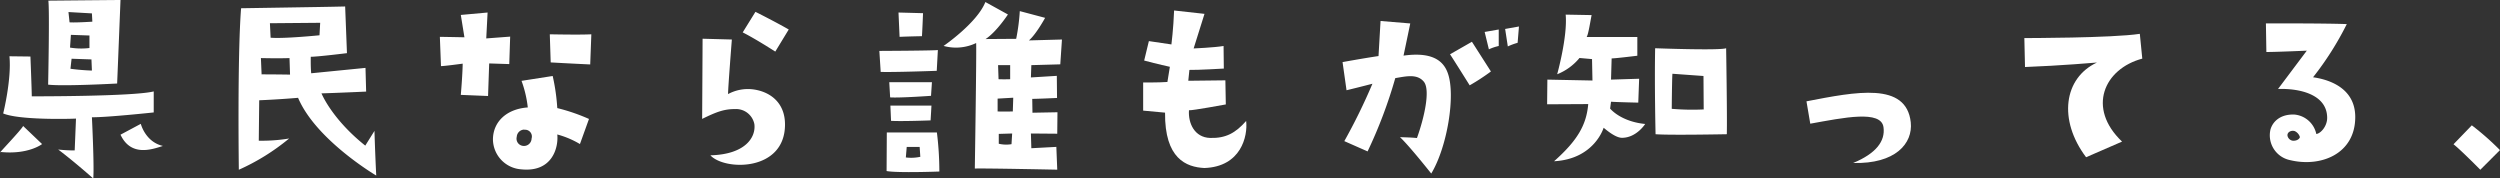
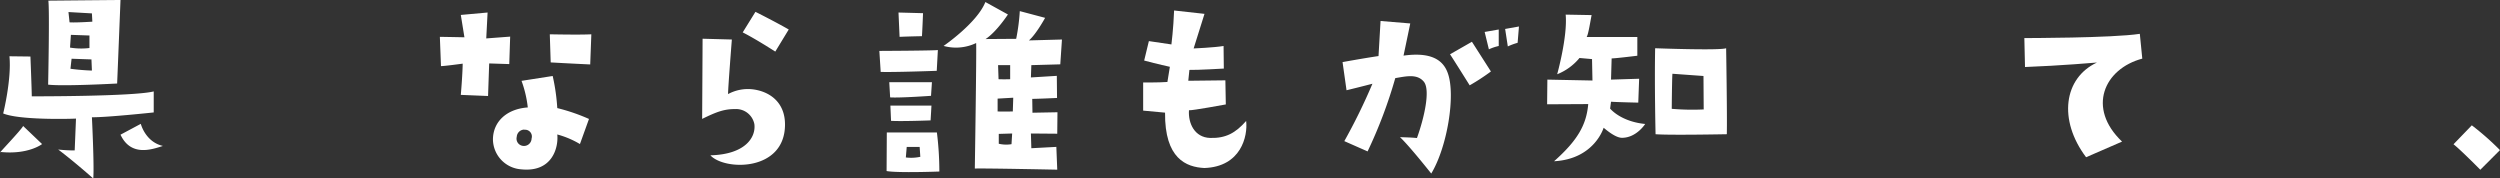
<svg xmlns="http://www.w3.org/2000/svg" viewBox="0 0 690.85 49.32">
  <rect x="0" y="0" width="690.85" height="49.32" fill="#333333" stroke="none" />
  <defs>
    <style>.cls-1{fill:#fff;fill-rule:evenodd;}</style>
  </defs>
  <g id="レイヤー_2" data-name="レイヤー 2">
    <g id="コンテンツ">
      <path class="cls-1" d="M.21,42C-1.33,43.39,6,35.8,6.39,34.81l5.24,5S7.87,42.77.21,42ZM25.4,32.4s.68,13.71.37,16.92c0,0-5.37-4.76-9.69-8a41.8,41.8,0,0,0,4.56.25L21,32.77c-2.65.13-15.86.37-20.12-1.42,0,0,2.35-9.38,1.73-15.8l5.8.07s.37,9.38.37,11c0,0,28.15.06,33.7-1.36v5.81S29.35,32.47,25.4,32.4Zm-12.1-9S13.73,3,13.36.18C13.36.18,31.82,0,33.3,0c0,0-.81,20.43-.93,23.08C32.37,23.08,17.56,23.89,13.3,23.39ZM18.92,3.33l.3,2.84c1.61.13,6.3-.18,6.3-.18L25.4,3.7Zm5.8,9.94V9.81l-5.13-.18-.24,3.52A18.81,18.81,0,0,0,24.72,13.27Zm.68,6.23-.13-3.08-5.49-.19L19.47,19A58,58,0,0,0,25.4,19.5Zm7.9,17.72,5.61-3s1.24,5,6.11,6.11C42,41.29,36.2,43.39,33.3,37.22Z" />
-       <path class="cls-1" d="M103.48,36.17s.18,6.29.49,12.34c0,0-16.66-9.81-21.6-21.48,0,0-5,.44-10.74.68l-.12,11.17a45.72,45.72,0,0,0,8.39-.61A60.23,60.23,0,0,1,66,46.91s-.43-31,.62-44.63c23.27-.37,23.45-.37,28.76-.49l.5,12.9s-8.09,1-10,1c0,0-.06,2.84.12,4.56L101,18.76l.18,6.55s-8,.37-12.34.49c0,0,2.78,7,12.1,14.44ZM80.15,20.62,80,16.05c-3.08.12-7.9,0-7.9,0l.19,4.5C76.26,20.55,80.15,20.62,80.15,20.62ZM88.29,9.75l.19-3.45-13.89.12.19,4C78.42,10.74,88.29,9.75,88.29,9.75Z" />
      <path class="cls-1" d="M127.86,17.59s-5,.68-6,.68l-.31-8.09s4.45.07,6.79.13l-1-6.18,7.4-.67-.37,7.16,6.61-.5-.25,7.59-5.55-.18-.31,9-7.53-.31S127.8,21.05,127.86,17.59Zm32.4,22.22A24.63,24.63,0,0,0,154,37.16c.37,3.58-1.36,10.55-10,9.63a8.39,8.39,0,0,1-7.78-8.21c0-4.82,3.64-8.46,9.63-8.89a31.48,31.48,0,0,0-1.73-7.35L152.73,21A55.88,55.88,0,0,1,154,29.87a52.08,52.08,0,0,1,8.76,3Zm-15.36-4a2.12,2.12,0,0,0-2.1,2A2,2,0,0,0,144,40.18a2.11,2.11,0,0,0,2.9-1.91A1.87,1.87,0,0,0,144.9,35.86Zm18.2-18s-5.49-.25-10.92-.56l-.25-7.77s8.21.18,11.48,0Z" />
      <path class="cls-1" d="M202.24,10.92S201.19,24.26,201.19,26a11.54,11.54,0,0,1,6.48-1.35c4.57.43,9.26,3.27,9.26,9.75,0,13.08-16.73,12.78-20.62,8.52,9.69-.25,12.59-5,12.16-8.58a5.16,5.16,0,0,0-5.37-4.2c-2.9,0-4.94.68-9.07,2.72,0,0,.12-19.69.12-22.16Zm12,3.34s-5.24-3.4-9-5.31l3.52-5.68s5.31,2.65,9.2,4.88Z" />
      <path class="cls-1" d="M243,14.07s14.69-.06,16.17-.24l-.31,5.74s-11.91.43-15.49.3Zm2,33.21.06-10.68H258.9a87.43,87.43,0,0,1,.68,10.8S248.22,47.83,245.08,47.28Zm12.53-24.57-.25,3.77s-8.64.62-11.3.43l-.24-4.2Zm-11.48,6.48h11.35l-.24,4.08s-8.15.31-10.93.12ZM254.77,10s-3.52.06-6.18.18l-.3-6.72,6.78.18S254.89,8.33,254.77,10Zm-4.45,33.51a11.76,11.76,0,0,0,4-.18l-.18-2.72h-3.58Zm34-32.34,9.14-.25L293,17.78,285,18l-.12,3.4,7.16-.44.06,6.11s-5.31.25-6.85.25l.06,3.83,6.91-.13-.06,5.93-7.28-.06.12,4.07,6.91-.37.25,6.3s-20.8-.43-22.78-.31c0,0,.5-32.16.37-34.69a12.88,12.88,0,0,1-9,.8S270,6.36,272.3.56L278.53,4s-3.15,4.81-6.17,6.79l8.45-.06a55.23,55.23,0,0,0,1-7.66l7,1.86S286.31,9.5,284.33,11.17ZM280,27l-4.32.25V30.8c1.54.06,4.2,0,4.2,0ZM275.81,18l.13,3.89c1.6.06,3.21,0,3.21,0V18Zm3.89,18.89L276,37v2.72a8.84,8.84,0,0,0,3.52.12Z" />
      <path class="cls-1" d="M322.6,22.65l.68-4.19s-3.46-.75-7.1-1.73l1.3-5.37,6.23.92s.56-4.38.74-9.38l8.4.93-3,9.56s5.62-.24,8.27-.68l.07,6.24s-7.29.43-9.51.37l-.31,3,10.25-.12.12,6.66s-9.38,1.73-10.18,1.61c-.25,3.58,1.54,7.53,5.86,7.65s7-1.36,9.94-4.69c.49,4.2-1.42,12.65-11.54,13-5-.24-11-2.59-10.87-15.3l-6.05-.56V22.78S320.13,22.84,322.6,22.65Z" />
      <path class="cls-1" d="M372.1,24.94,371,17.16s5.74-1.05,9.94-1.67l.56-9.69,8.21.68s-1.24,6-1.86,8.89c6.73-.93,10.74.62,12.22,4.81,2.23,6.05-.12,20.43-4.56,27.78,0,0-6-7.59-8.64-10.06,1.42.06,2.77.06,4.69.24,2-5.55,3.76-13.27,1.91-15.55s-5-1.48-7.9-1a128.91,128.91,0,0,1-7.65,20.25L371.49,39a161.73,161.73,0,0,0,7.77-15.86S376,24,372.1,24.94ZM412,19.75a58.35,58.35,0,0,1-5.87,3.83s-4.32-6.91-5.43-8.58l6.05-3.46Zm-.56-6.11-1.17-4.81,3.89-.68v4.56A13.17,13.17,0,0,0,411.42,13.64ZM415.93,8l3.82-.68-.37,4.51a17.18,17.18,0,0,0-2.71,1Z" />
      <path class="cls-1" d="M438.89,28.76l-11.36.06L427.6,22l12.46.25-.12-5.92-3.46-.31a15.35,15.35,0,0,1-6.17,4.5s2.9-10.37,2.35-16.48l7.16.13c-.62,3.33-.93,5.3-1.36,6.05h14v5.18s-6,.74-7.1.74L445.19,22l7.77-.24-.24,6.6s-5.74-.12-7.53-.25L444.94,30s2.84,3.58,9.69,4.26c0,0-2.41,3.82-6.42,3.82-1.42,0-3.39-1.36-5.06-2.78,0,0-2.53,8.65-13.7,9.26C435.93,38.82,438.4,34.5,438.89,28.76ZM477,13.33s.31,18.64.19,23.76c0,0-15.92.31-19.69,0,0,0-.31-13.14-.12-23.76C457.41,13.33,475.18,14,477,13.33ZM470.8,30.24,470.74,21l-8.58-.62c-.12,1.11-.19,9.69-.19,9.69A66.16,66.16,0,0,0,470.8,30.24Z" />
-       <path class="cls-1" d="M520.49,35.18c-.62-4.87-11.05-2.65-20.24-1L499.2,28c13.7-2.65,27.59-5.43,28.82,5.8.62,5.86-4.26,11.54-15.92,11.24C518.45,42.4,521,39,520.49,35.18Z" />
      <path class="cls-1" d="M586.41,39.13l-9.94,4.32c-7.77-10.31-6.17-21.91,3-26.17,0,0-10.06.87-19.88,1.24l-.18-8s24.32,0,31.91-1.17l.68,6.85C581.47,19,576.6,29.81,586.41,39.13Z" />
-       <path class="cls-1" d="M650.85,32.34c0,10.25-9.57,13.95-18,11.91a7,7,0,0,1-5.43-8.45c.62-2.22,2.78-4.32,6.67-4.14a6.81,6.81,0,0,1,6,5.37c1.3-.18,3-2.22,3-4.44,0-6.61-7.84-8.21-13.58-8L637.46,14s-8.4.37-11.17.37l-.13-7.9s16.11-.06,22.35.19a84.61,84.61,0,0,1-9.32,14.69C641.84,21.73,650.85,23.39,650.85,32.34Zm-15.31,5.49a2.62,2.62,0,0,0-1.41-1.6c-1-.31-2.16.31-2,1.3a1.74,1.74,0,0,0,1.42,1.35C634.93,39,635.61,38.14,635.54,37.83Z" />
      <path class="cls-1" d="M678,39.87l5.06-5.24a74.88,74.88,0,0,1,7.78,6.85l-5.43,5.43S679.8,41.23,678,39.87Z" />
    </g>
  </g>
</svg>